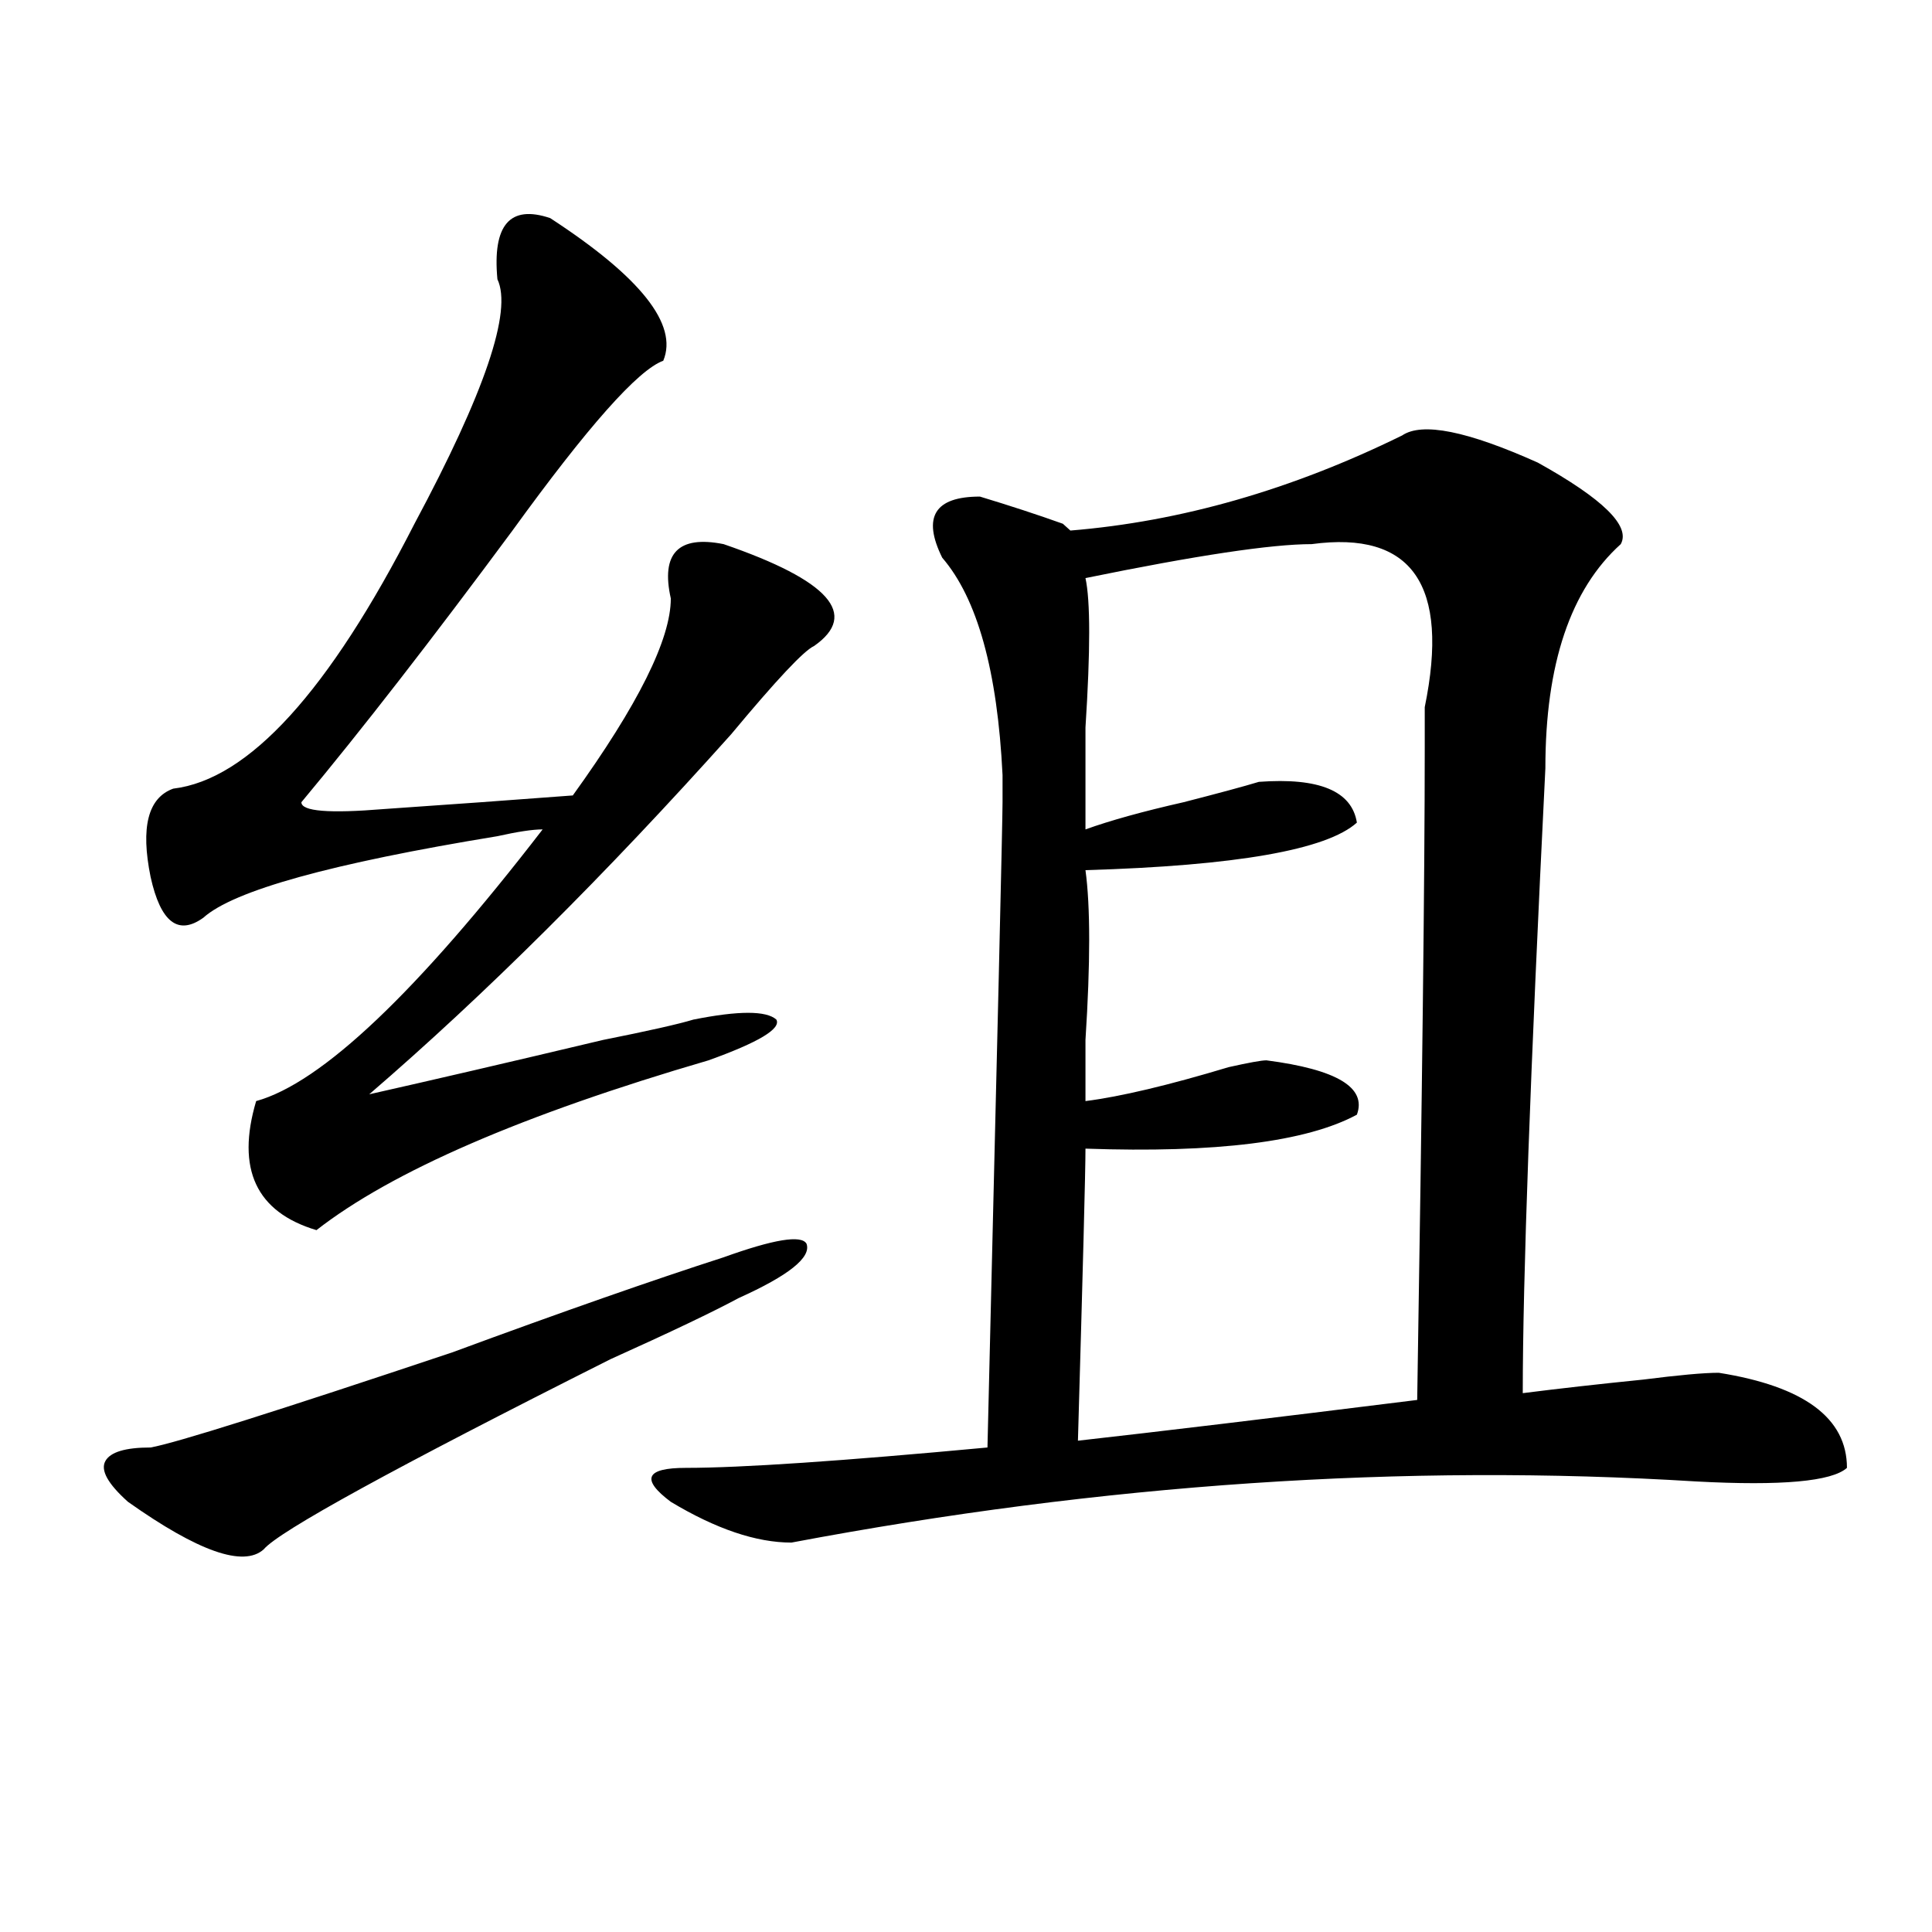
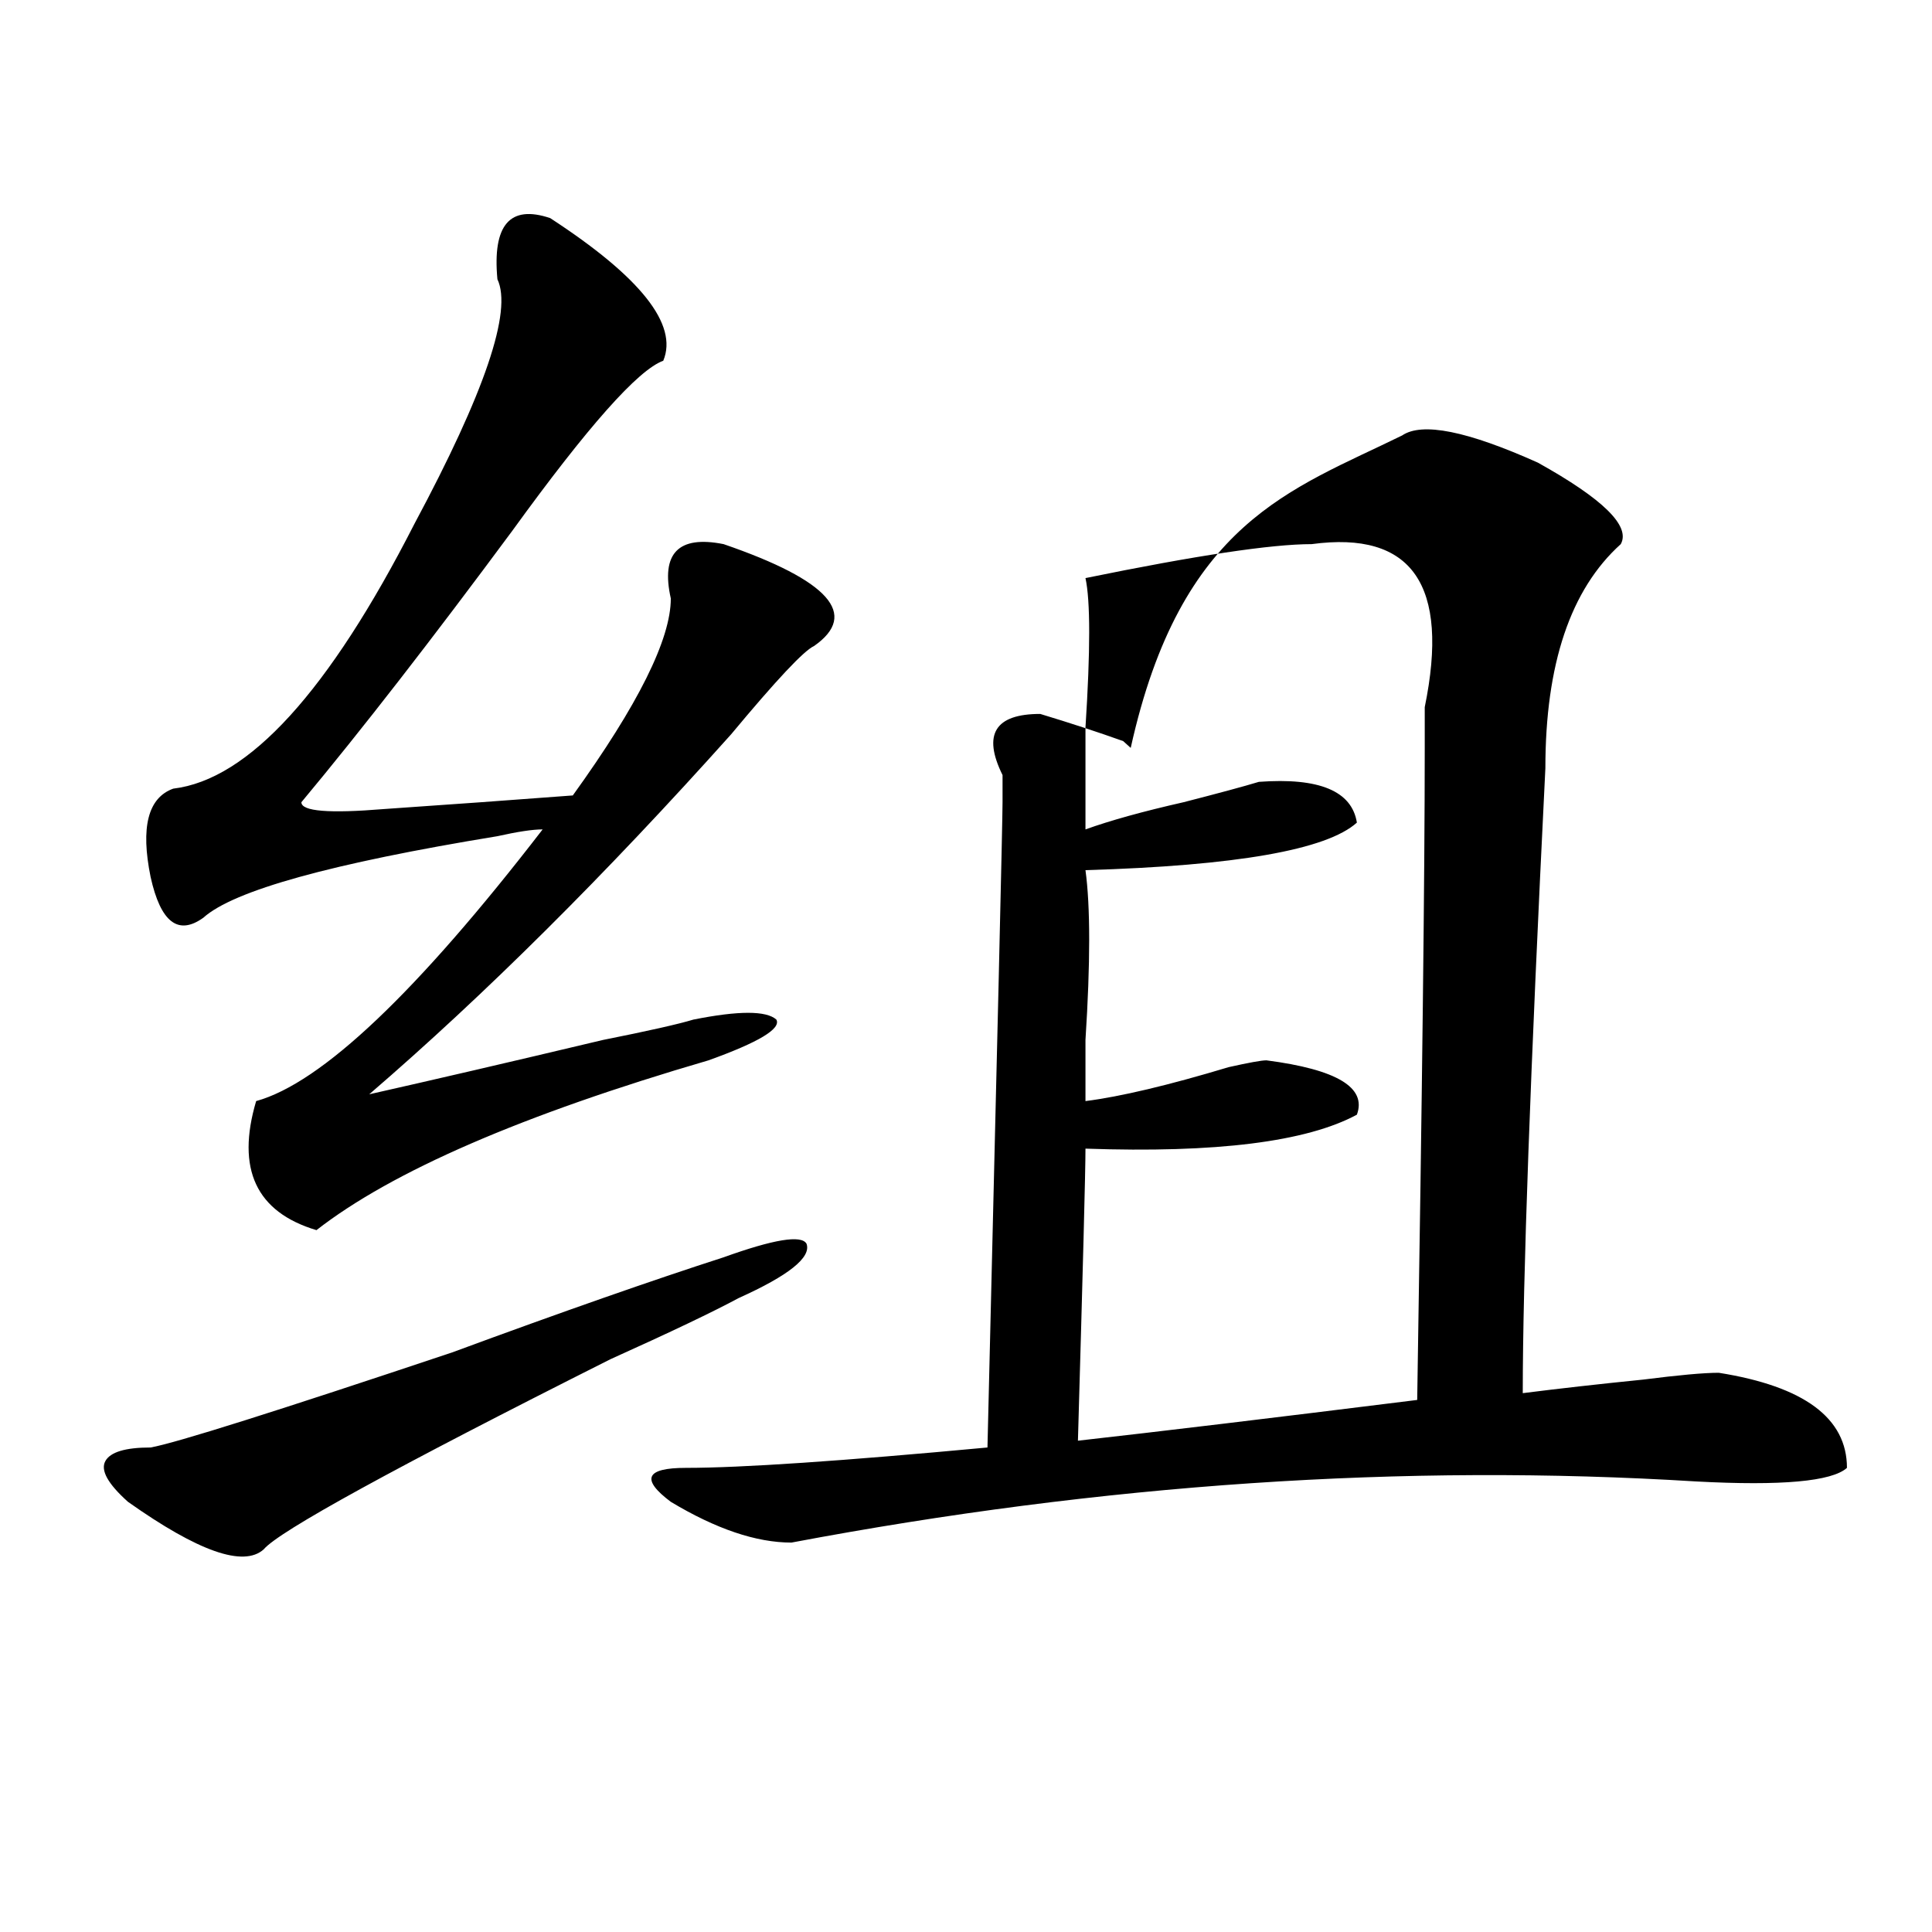
<svg xmlns="http://www.w3.org/2000/svg" version="1.1" id="图层_1" x="0px" y="0px" width="1000px" height="1000px" viewBox="0 0 1000 1000" enable-background="new 0 0 1000 1000" xml:space="preserve">
-   <path d="M374.527,650.781c25.976-9.338,40.304-11.7,42.926-7.031c2.562,7.031-9.146,16.425-35.121,28.125  c-13.048,7.031-35.121,17.578-66.34,31.641c-111.888,56.25-171.703,89.1-179.508,98.438c-10.427,9.338-33.841,1.153-70.242-24.609  c-10.427-9.338-14.329-16.369-11.707-21.094c2.562-4.669,10.366-7.031,23.414-7.031c12.987-2.307,64.999-18.731,156.094-49.219  C291.237,678.906,338.065,662.537,374.527,650.781z M284.773,112.891c46.828,30.487,66.34,55.097,58.535,73.828  c-13.048,4.725-39.023,34.003-78.047,87.891c-41.646,56.25-78.047,103.162-109.266,140.625c0,4.725,14.269,5.878,42.926,3.516  c33.78-2.307,66.34-4.669,97.559-7.031c33.78-46.856,50.73-80.859,50.73-101.953c-5.243-23.4,3.902-32.794,27.316-28.125  c54.633,18.787,70.242,36.365,46.828,52.734c-5.243,2.362-19.512,17.578-42.926,45.703  c-65.06,72.675-127.497,134.803-187.313,186.328c31.219-7.031,71.522-16.369,120.973-28.125  c23.414-4.669,39.023-8.185,46.828-10.547c23.414-4.669,37.683-4.669,42.926,0c2.562,4.725-9.146,11.756-35.121,21.094  c-96.278,28.125-163.898,57.459-202.922,87.891c-31.219-9.338-41.646-31.641-31.219-66.797  c33.78-9.338,83.229-56.25,148.289-140.625c-5.243,0-13.048,1.209-23.414,3.516C171.605,446.875,120.875,460.938,105.266,475  c-13.048,9.394-22.134,2.362-27.316-21.094c-5.243-25.763-1.341-40.979,11.707-45.703c39.023-4.669,80.608-50.372,124.875-137.109  c36.401-67.95,50.73-110.138,42.926-126.563C254.835,116.406,263.921,105.859,284.773,112.891z M725.738,225.391  c10.366-7.031,33.78-2.307,70.242,14.063c33.78,18.787,48.108,32.85,42.926,42.188c-26.036,23.456-39.023,62.128-39.023,116.016  c-7.805,157.05-11.707,264.881-11.707,323.438c18.171-2.307,39.023-4.669,62.438-7.031c18.171-2.307,31.219-3.516,39.023-3.516  c44.206,7.031,66.34,23.456,66.34,49.219c-7.805,7.031-33.841,9.394-78.047,7.031c-150.911-9.338-307.005,1.209-468.281,31.641  c-18.231,0-39.023-7.031-62.438-21.094c-15.609-11.7-13.048-17.578,7.805-17.578c28.597,0,80.608-3.516,156.094-10.547  c5.183-213.244,7.805-324.591,7.805-333.984c0-2.307,0-7.031,0-14.063c-2.622-53.888-13.048-91.406-31.219-112.5  c-10.427-21.094-3.902-31.641,19.512-31.641c15.609,4.725,29.878,9.394,42.926,14.063l3.902,3.516  C611.229,269.94,668.483,253.516,725.738,225.391z M678.91,281.641c-20.853,0-59.876,5.878-117.07,17.578  c2.562,11.756,2.562,37.519,0,77.344c0,23.456,0,41.034,0,52.734c12.987-4.669,29.878-9.338,50.73-14.063  c18.171-4.669,31.219-8.185,39.023-10.547c31.219-2.307,48.108,4.725,50.73,21.094c-15.609,14.063-62.438,22.303-140.484,24.609  c2.562,18.787,2.562,48.065,0,87.891c0,14.063,0,24.609,0,31.641c18.171-2.307,42.926-8.185,74.145-17.578  c10.366-2.307,16.89-3.516,19.512-3.516c36.401,4.725,52.011,14.063,46.828,28.125c-26.036,14.063-72.864,19.94-140.484,17.578  c0,11.756-1.341,62.128-3.902,151.172c41.585-4.669,100.12-11.7,175.605-21.094c2.562-159.356,3.902-271.856,3.902-337.5  c0-4.669,0-11.7,0-21.094C750.433,302.734,730.921,274.609,678.91,281.641z" />
+   <path d="M374.527,650.781c25.976-9.338,40.304-11.7,42.926-7.031c2.562,7.031-9.146,16.425-35.121,28.125  c-13.048,7.031-35.121,17.578-66.34,31.641c-111.888,56.25-171.703,89.1-179.508,98.438c-10.427,9.338-33.841,1.153-70.242-24.609  c-10.427-9.338-14.329-16.369-11.707-21.094c2.562-4.669,10.366-7.031,23.414-7.031c12.987-2.307,64.999-18.731,156.094-49.219  C291.237,678.906,338.065,662.537,374.527,650.781z M284.773,112.891c46.828,30.487,66.34,55.097,58.535,73.828  c-13.048,4.725-39.023,34.003-78.047,87.891c-41.646,56.25-78.047,103.162-109.266,140.625c0,4.725,14.269,5.878,42.926,3.516  c33.78-2.307,66.34-4.669,97.559-7.031c33.78-46.856,50.73-80.859,50.73-101.953c-5.243-23.4,3.902-32.794,27.316-28.125  c54.633,18.787,70.242,36.365,46.828,52.734c-5.243,2.362-19.512,17.578-42.926,45.703  c-65.06,72.675-127.497,134.803-187.313,186.328c31.219-7.031,71.522-16.369,120.973-28.125  c23.414-4.669,39.023-8.185,46.828-10.547c23.414-4.669,37.683-4.669,42.926,0c2.562,4.725-9.146,11.756-35.121,21.094  c-96.278,28.125-163.898,57.459-202.922,87.891c-31.219-9.338-41.646-31.641-31.219-66.797  c33.78-9.338,83.229-56.25,148.289-140.625c-5.243,0-13.048,1.209-23.414,3.516C171.605,446.875,120.875,460.938,105.266,475  c-13.048,9.394-22.134,2.362-27.316-21.094c-5.243-25.763-1.341-40.979,11.707-45.703c39.023-4.669,80.608-50.372,124.875-137.109  c36.401-67.95,50.73-110.138,42.926-126.563C254.835,116.406,263.921,105.859,284.773,112.891z M725.738,225.391  c10.366-7.031,33.78-2.307,70.242,14.063c33.78,18.787,48.108,32.85,42.926,42.188c-26.036,23.456-39.023,62.128-39.023,116.016  c-7.805,157.05-11.707,264.881-11.707,323.438c18.171-2.307,39.023-4.669,62.438-7.031c18.171-2.307,31.219-3.516,39.023-3.516  c44.206,7.031,66.34,23.456,66.34,49.219c-7.805,7.031-33.841,9.394-78.047,7.031c-150.911-9.338-307.005,1.209-468.281,31.641  c-18.231,0-39.023-7.031-62.438-21.094c-15.609-11.7-13.048-17.578,7.805-17.578c28.597,0,80.608-3.516,156.094-10.547  c5.183-213.244,7.805-324.591,7.805-333.984c0-2.307,0-7.031,0-14.063c-10.427-21.094-3.902-31.641,19.512-31.641c15.609,4.725,29.878,9.394,42.926,14.063l3.902,3.516  C611.229,269.94,668.483,253.516,725.738,225.391z M678.91,281.641c-20.853,0-59.876,5.878-117.07,17.578  c2.562,11.756,2.562,37.519,0,77.344c0,23.456,0,41.034,0,52.734c12.987-4.669,29.878-9.338,50.73-14.063  c18.171-4.669,31.219-8.185,39.023-10.547c31.219-2.307,48.108,4.725,50.73,21.094c-15.609,14.063-62.438,22.303-140.484,24.609  c2.562,18.787,2.562,48.065,0,87.891c0,14.063,0,24.609,0,31.641c18.171-2.307,42.926-8.185,74.145-17.578  c10.366-2.307,16.89-3.516,19.512-3.516c36.401,4.725,52.011,14.063,46.828,28.125c-26.036,14.063-72.864,19.94-140.484,17.578  c0,11.756-1.341,62.128-3.902,151.172c41.585-4.669,100.12-11.7,175.605-21.094c2.562-159.356,3.902-271.856,3.902-337.5  c0-4.669,0-11.7,0-21.094C750.433,302.734,730.921,274.609,678.91,281.641z" />
</svg>